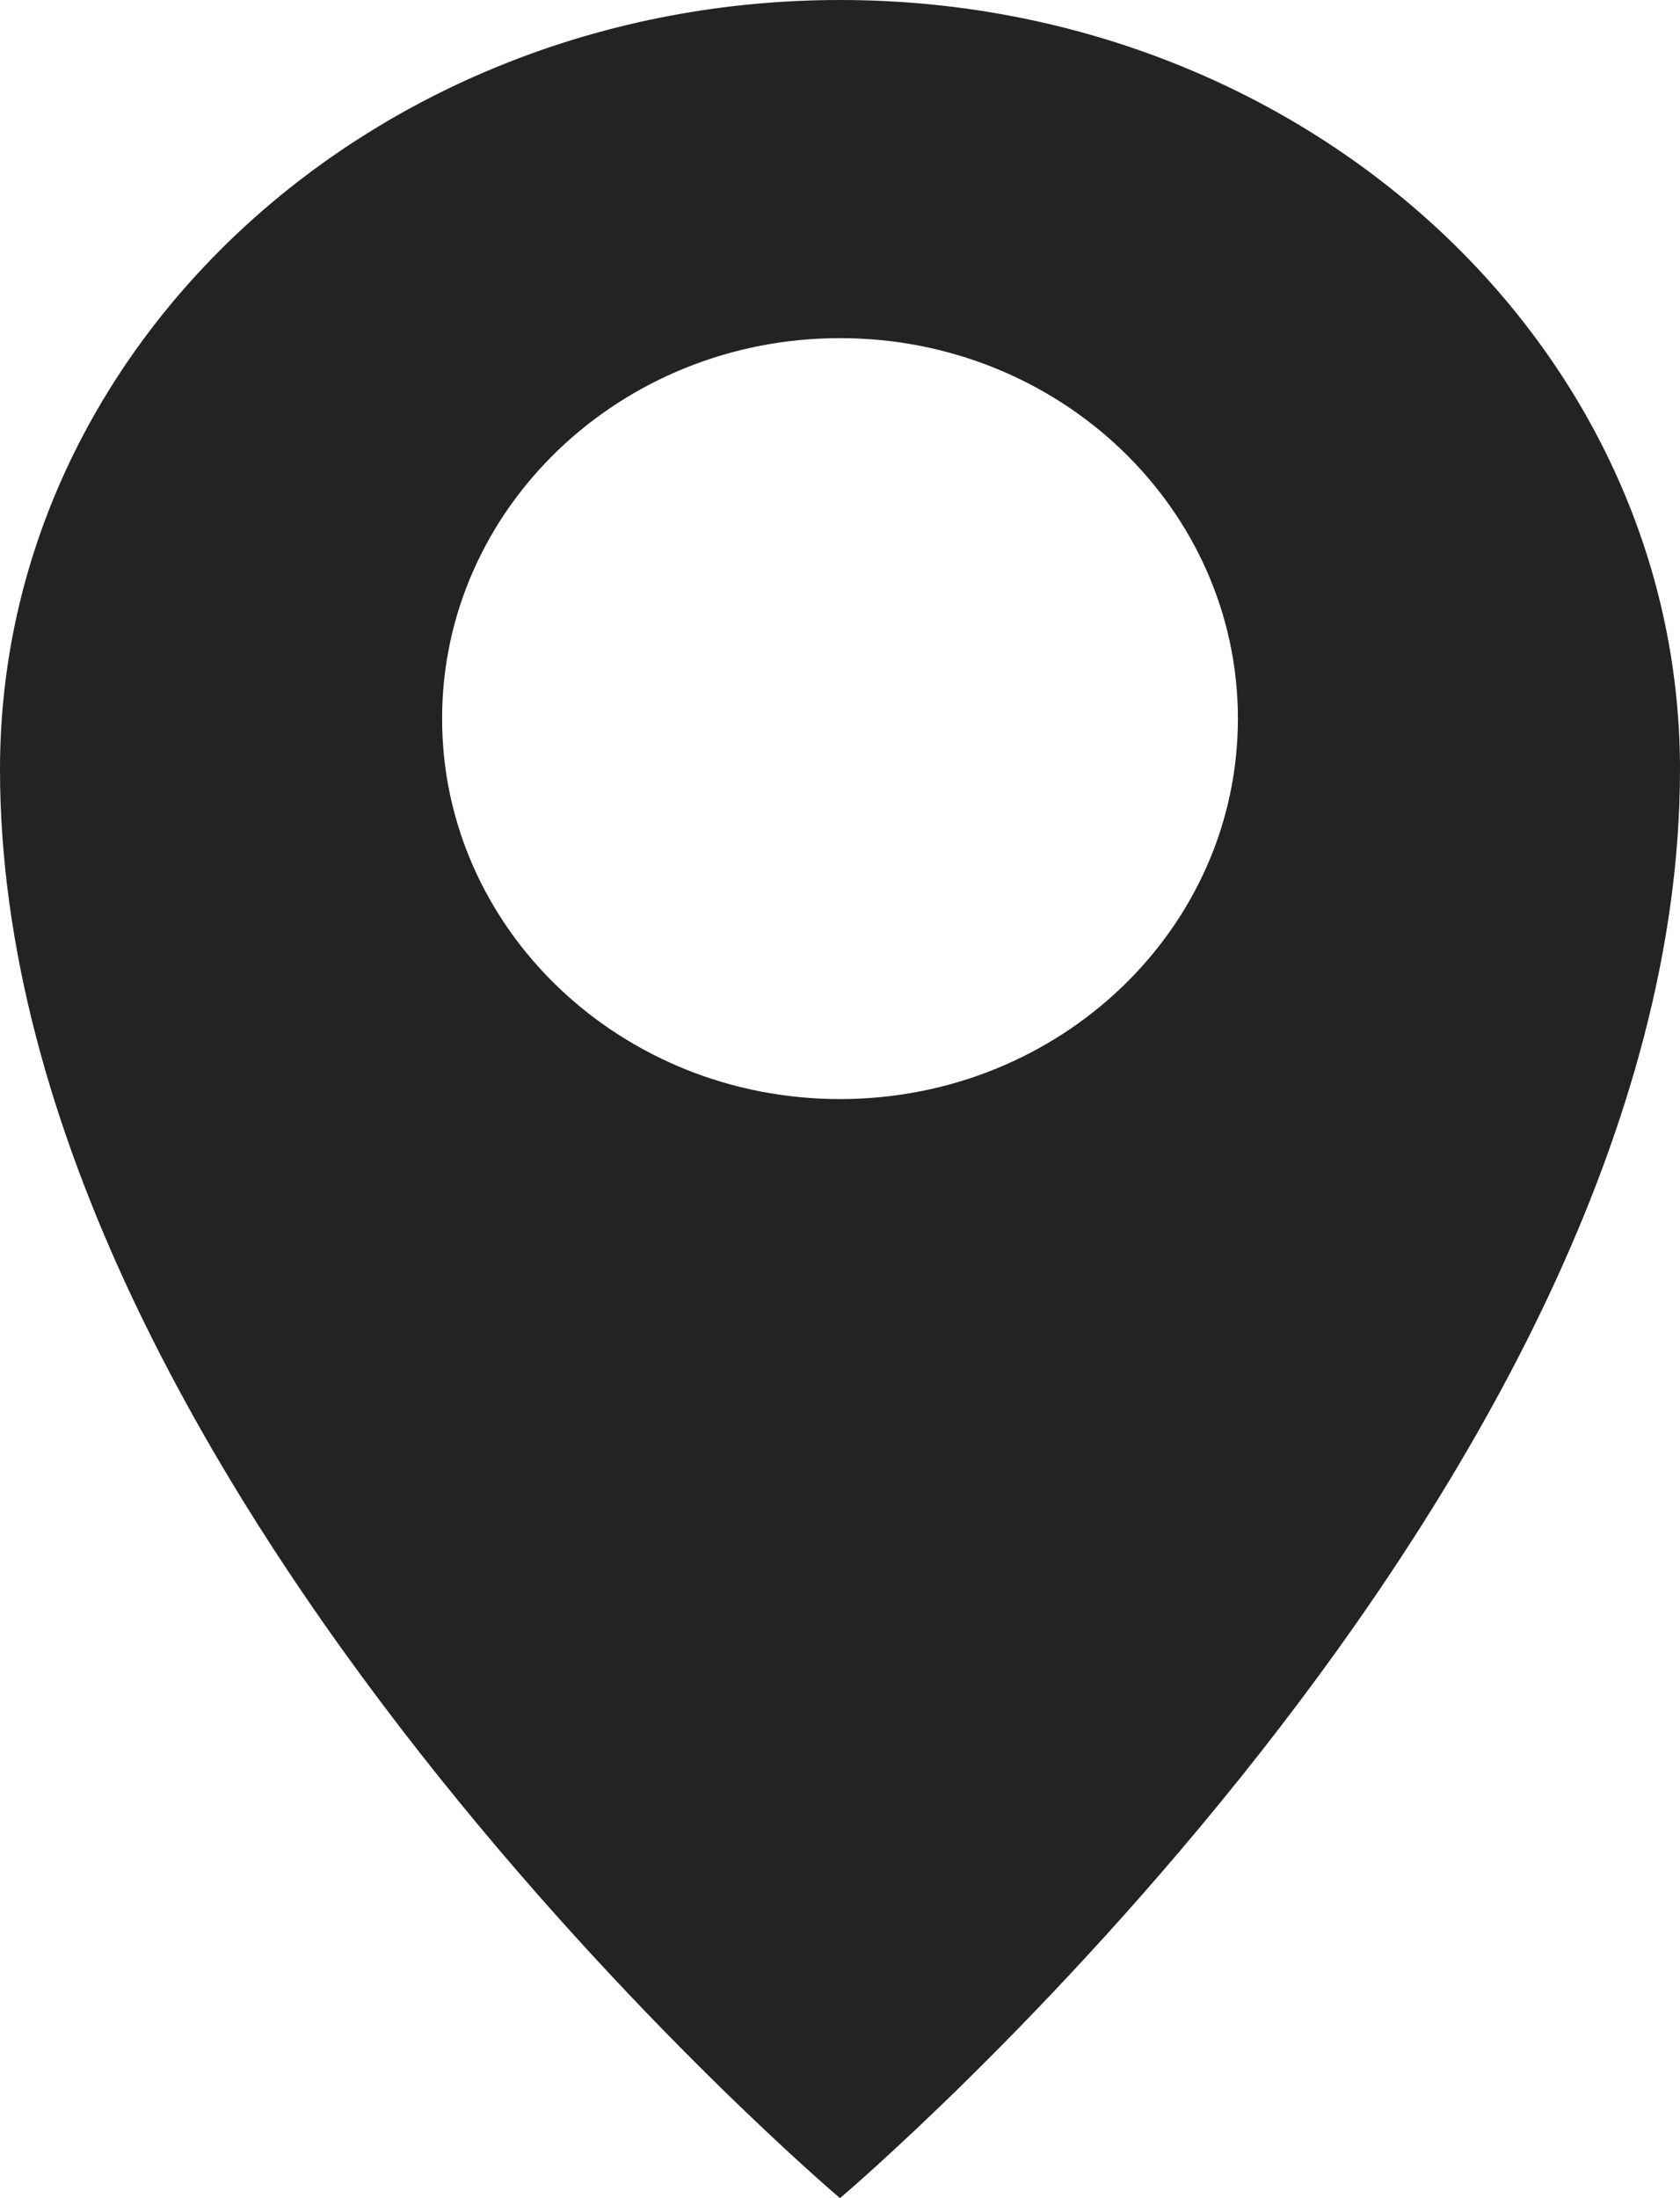
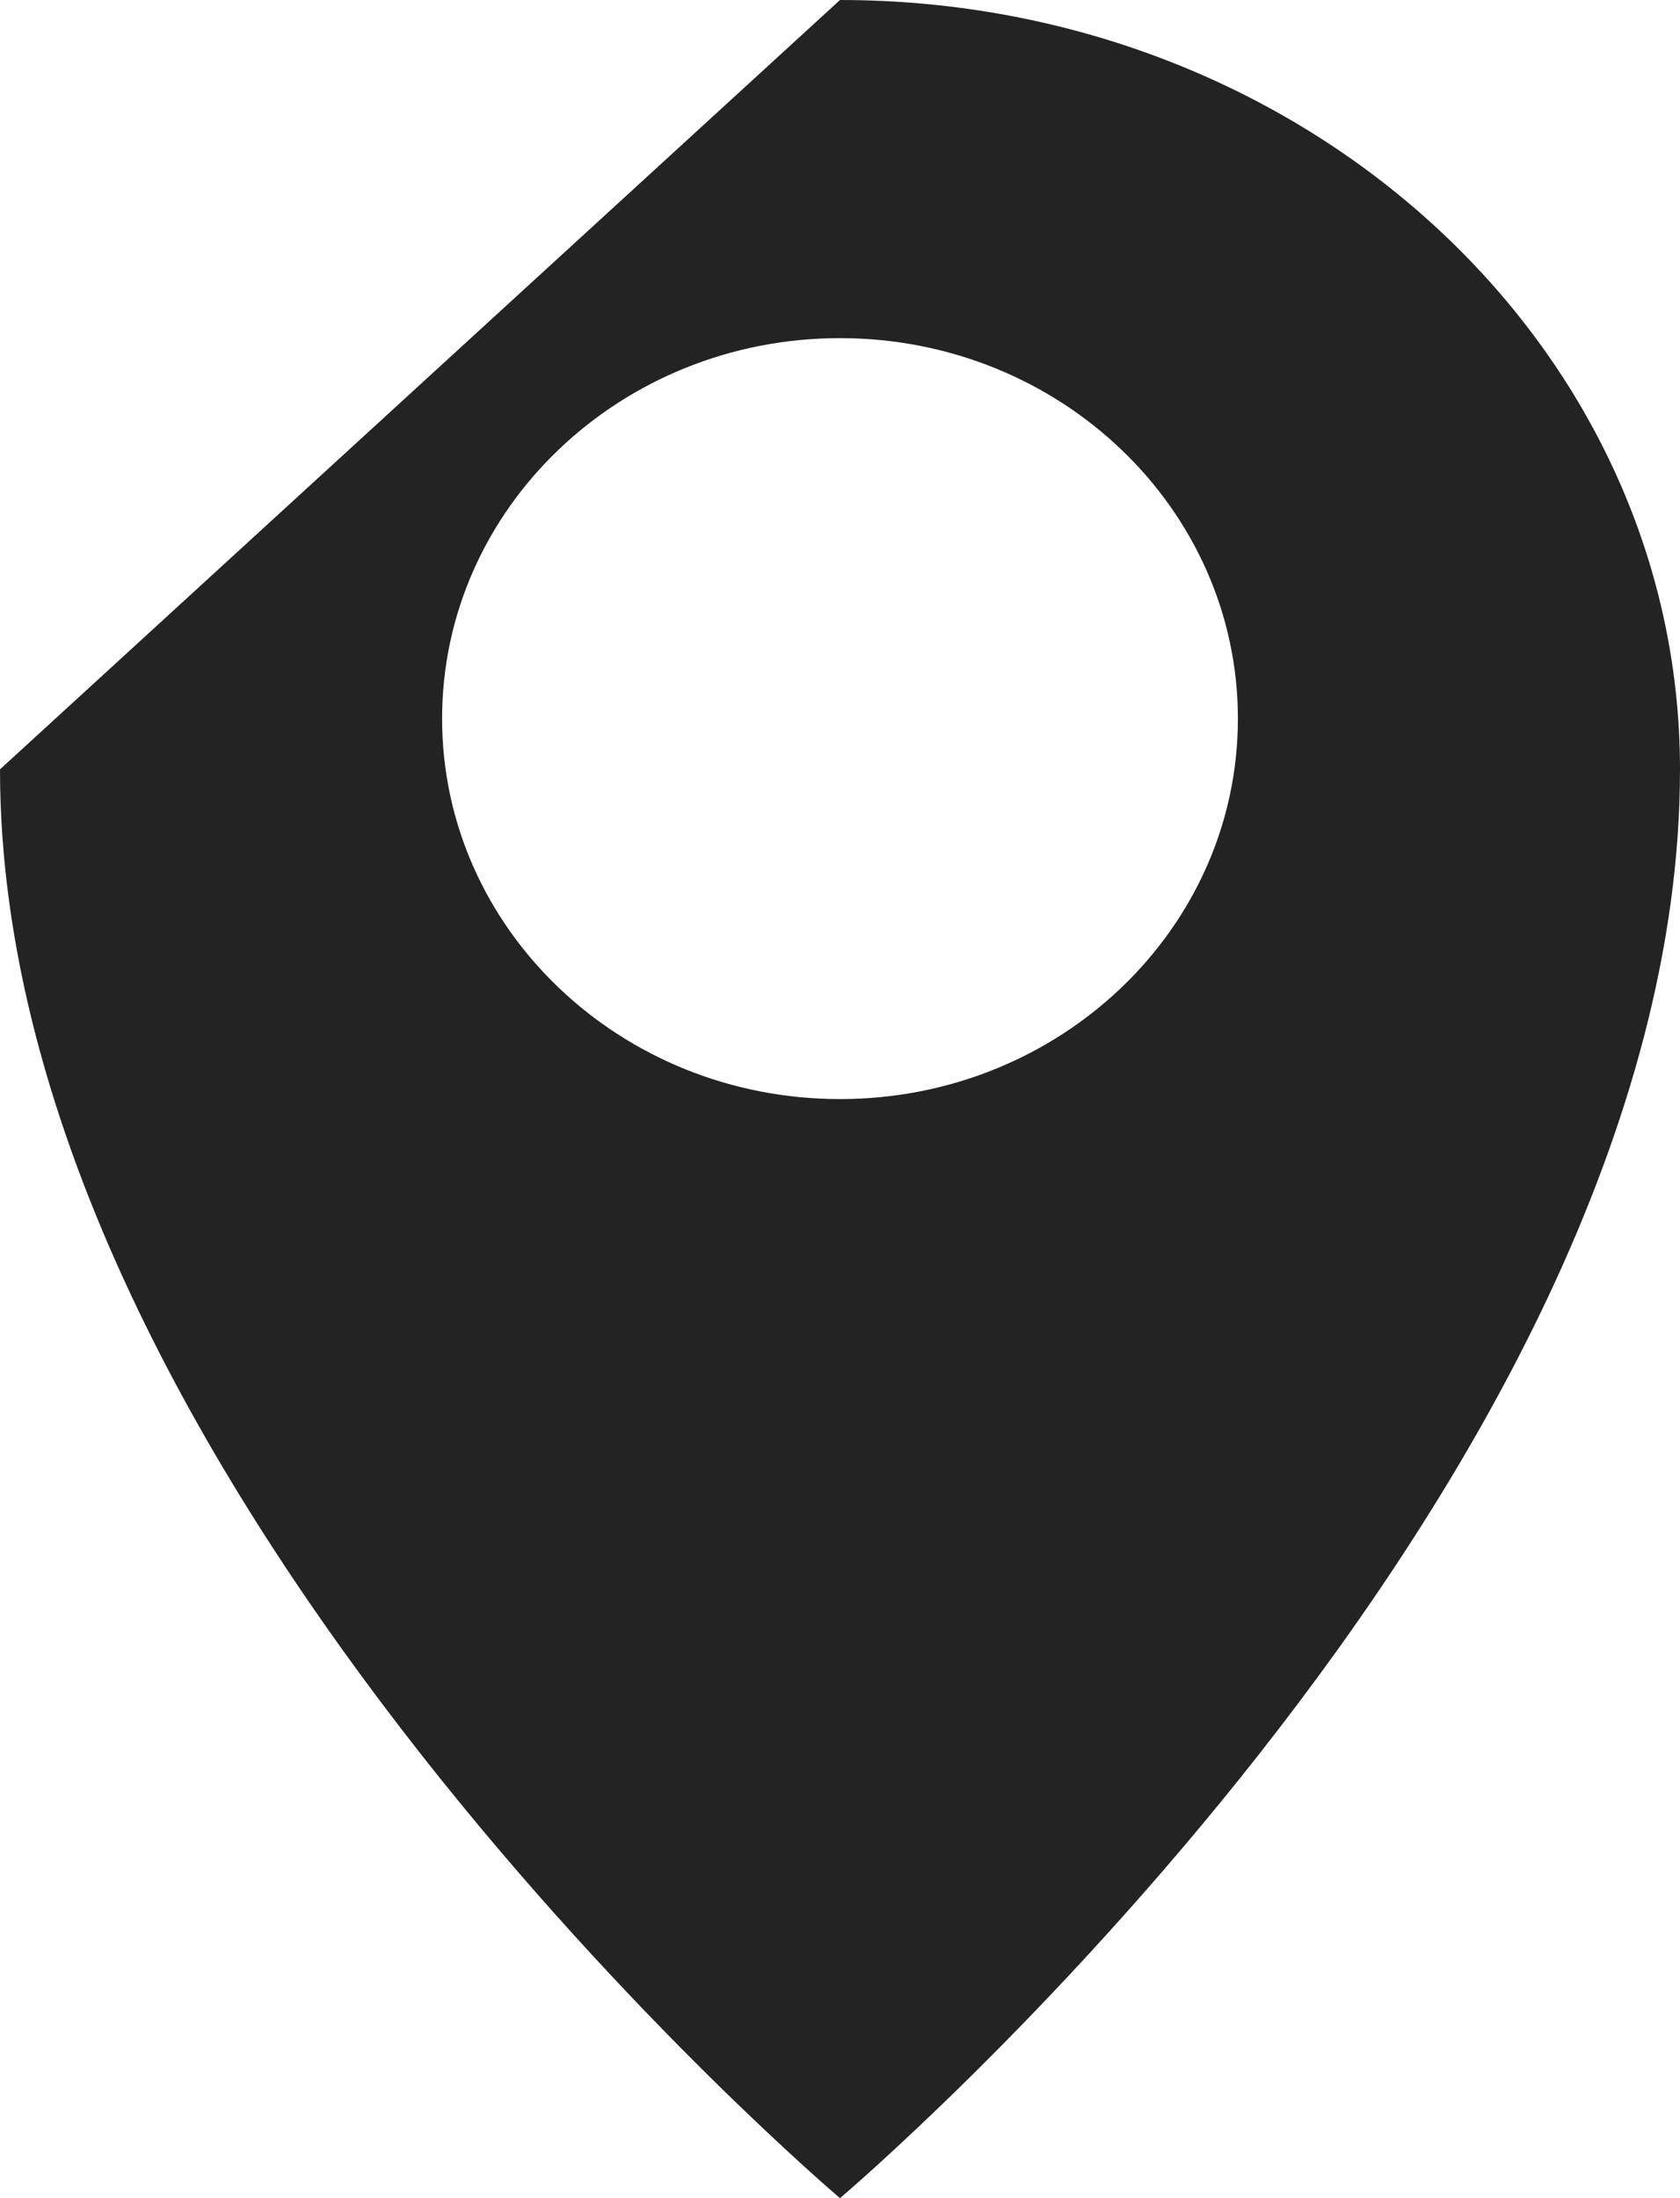
<svg xmlns="http://www.w3.org/2000/svg" viewBox="0 0 13 17" fill-rule="evenodd" clip-rule="evenodd" stroke-linejoin="round" stroke-miterlimit="2">
-   <path d="M3.421 5.558c0-1.625 1.379-2.943 3.079-2.943 1.7 0 3.079 1.318 3.079 2.943S8.2 8.5 6.5 8.5c-1.7 0-3.079-1.317-3.079-2.942zM0 5.95C0 11.503 6.5 17 6.5 17S13 11.503 13 5.95C13 2.664 10.09 0 6.5 0S0 2.664 0 5.95z" fill="#232323" />
+   <path d="M3.421 5.558c0-1.625 1.379-2.943 3.079-2.943 1.7 0 3.079 1.318 3.079 2.943S8.2 8.5 6.5 8.5c-1.7 0-3.079-1.317-3.079-2.942zM0 5.95C0 11.503 6.5 17 6.5 17S13 11.503 13 5.95C13 2.664 10.09 0 6.5 0z" fill="#232323" />
</svg>